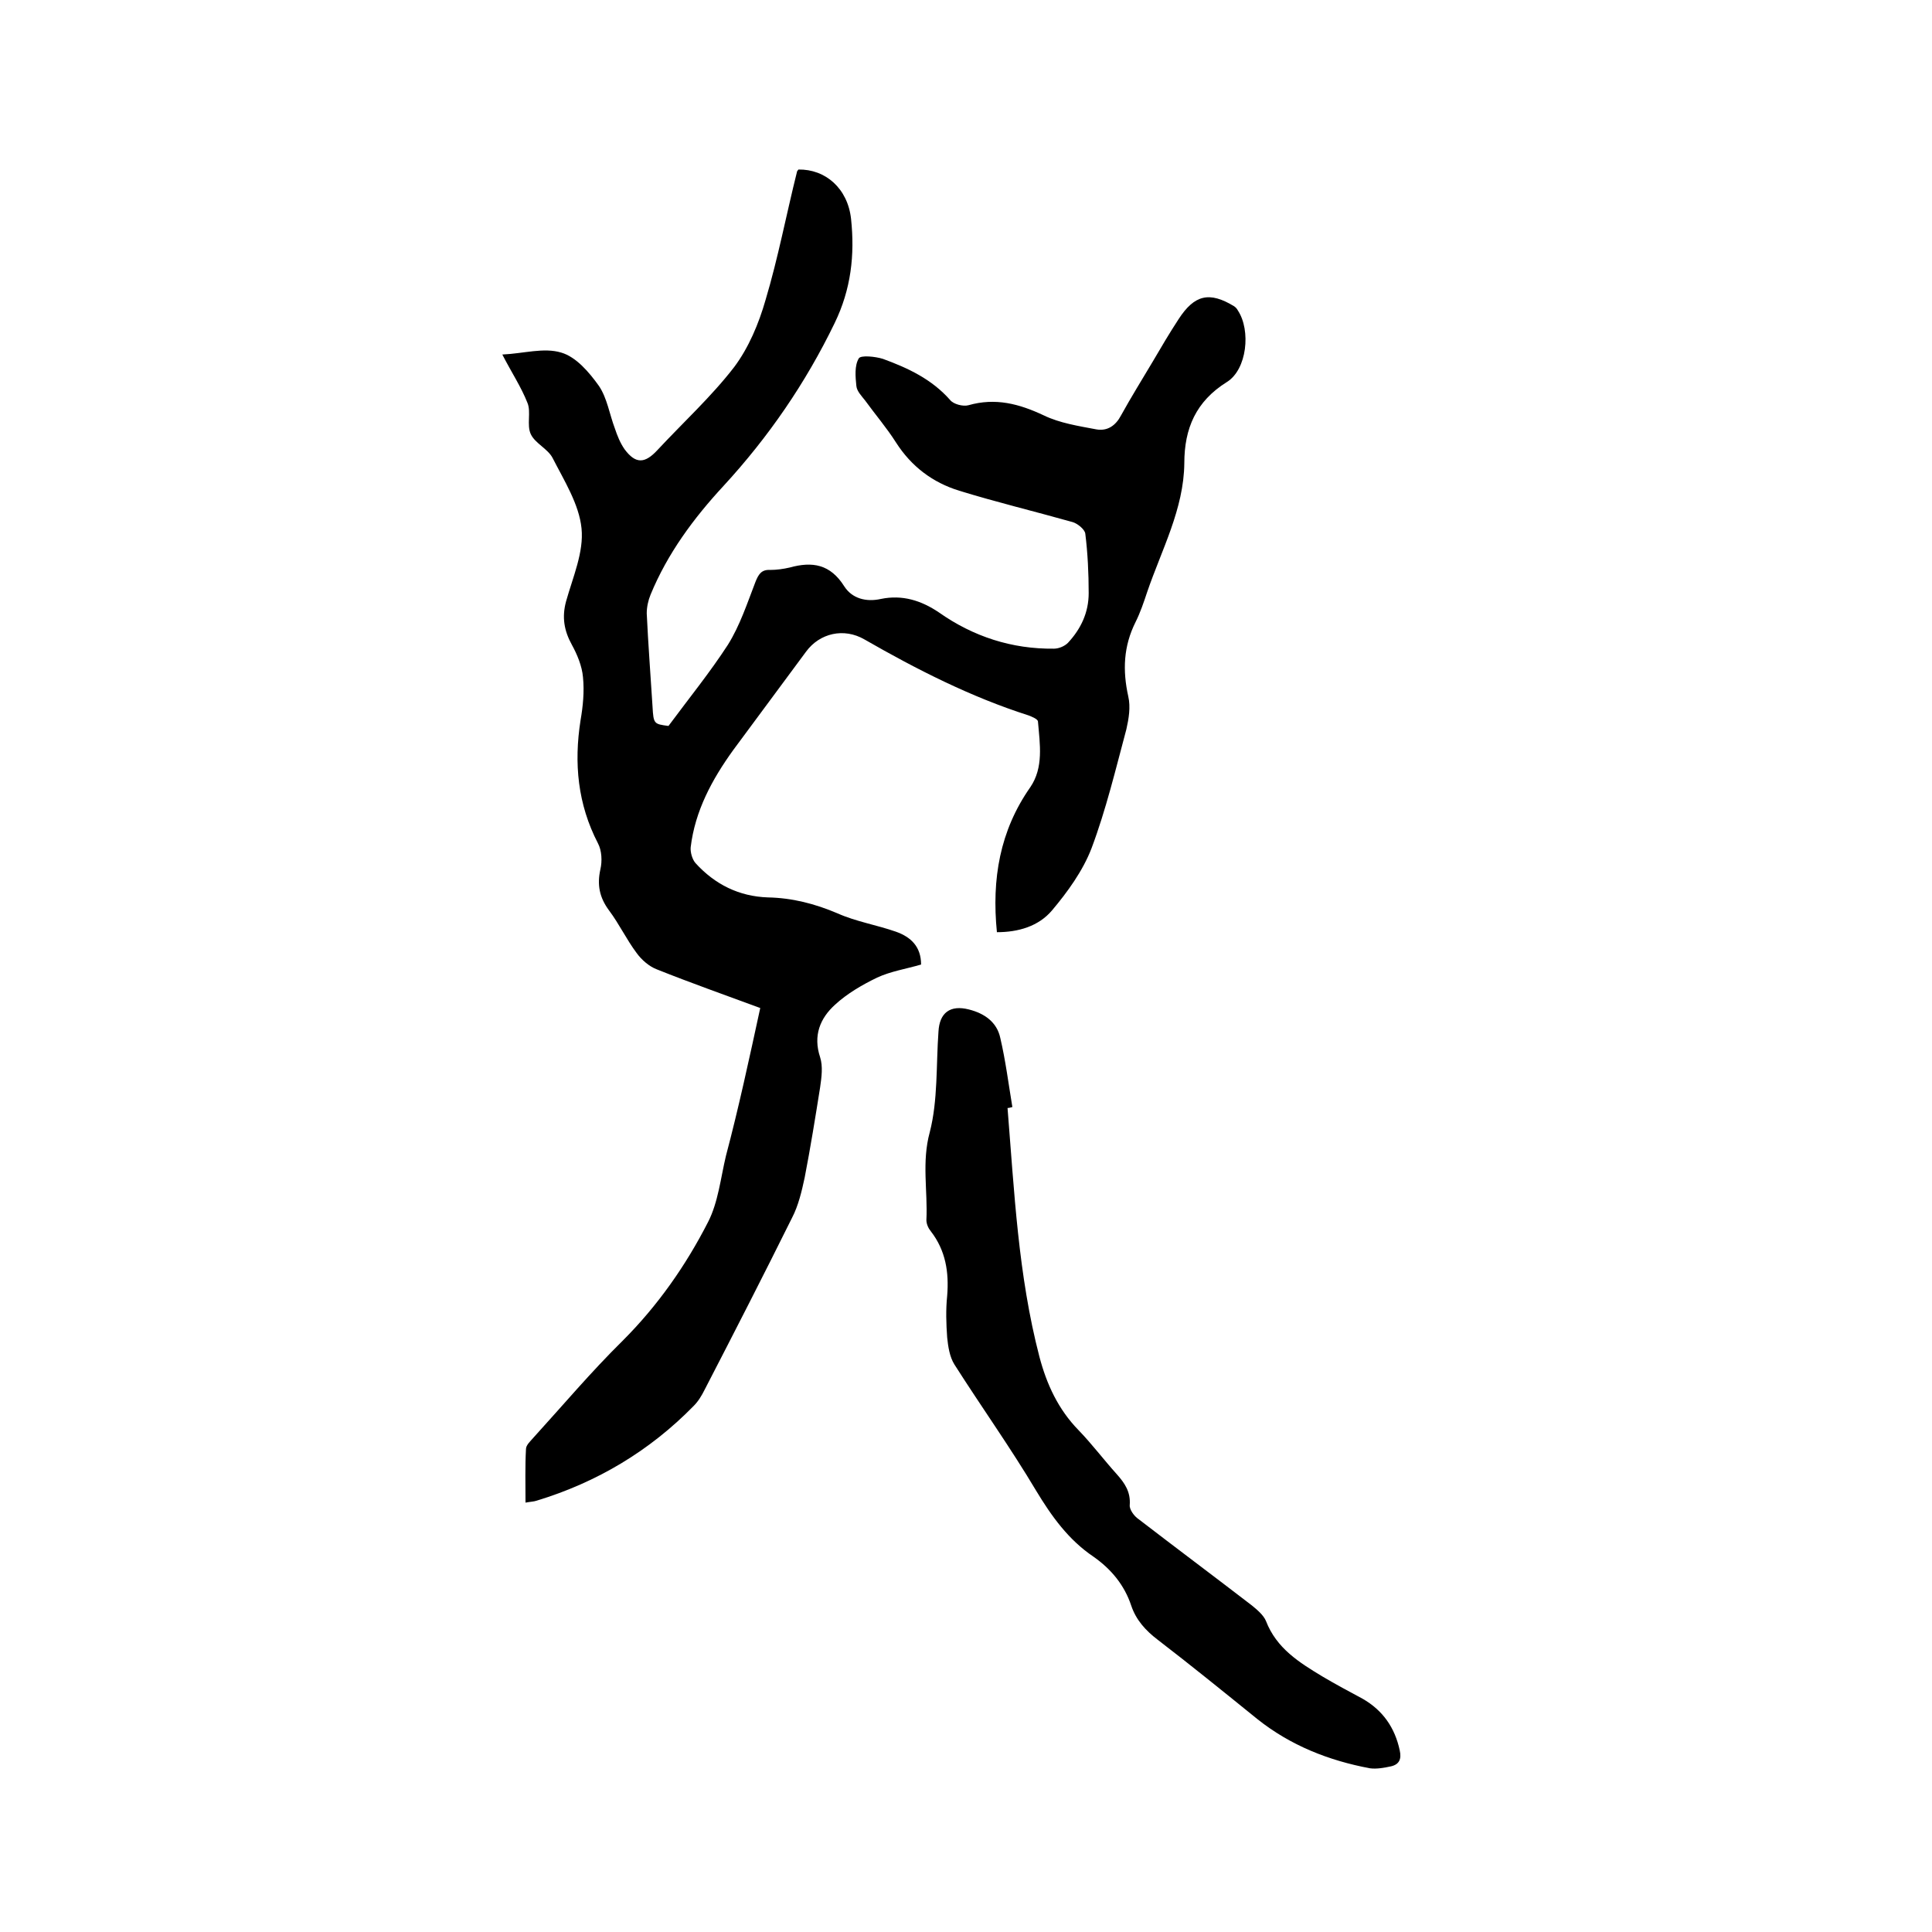
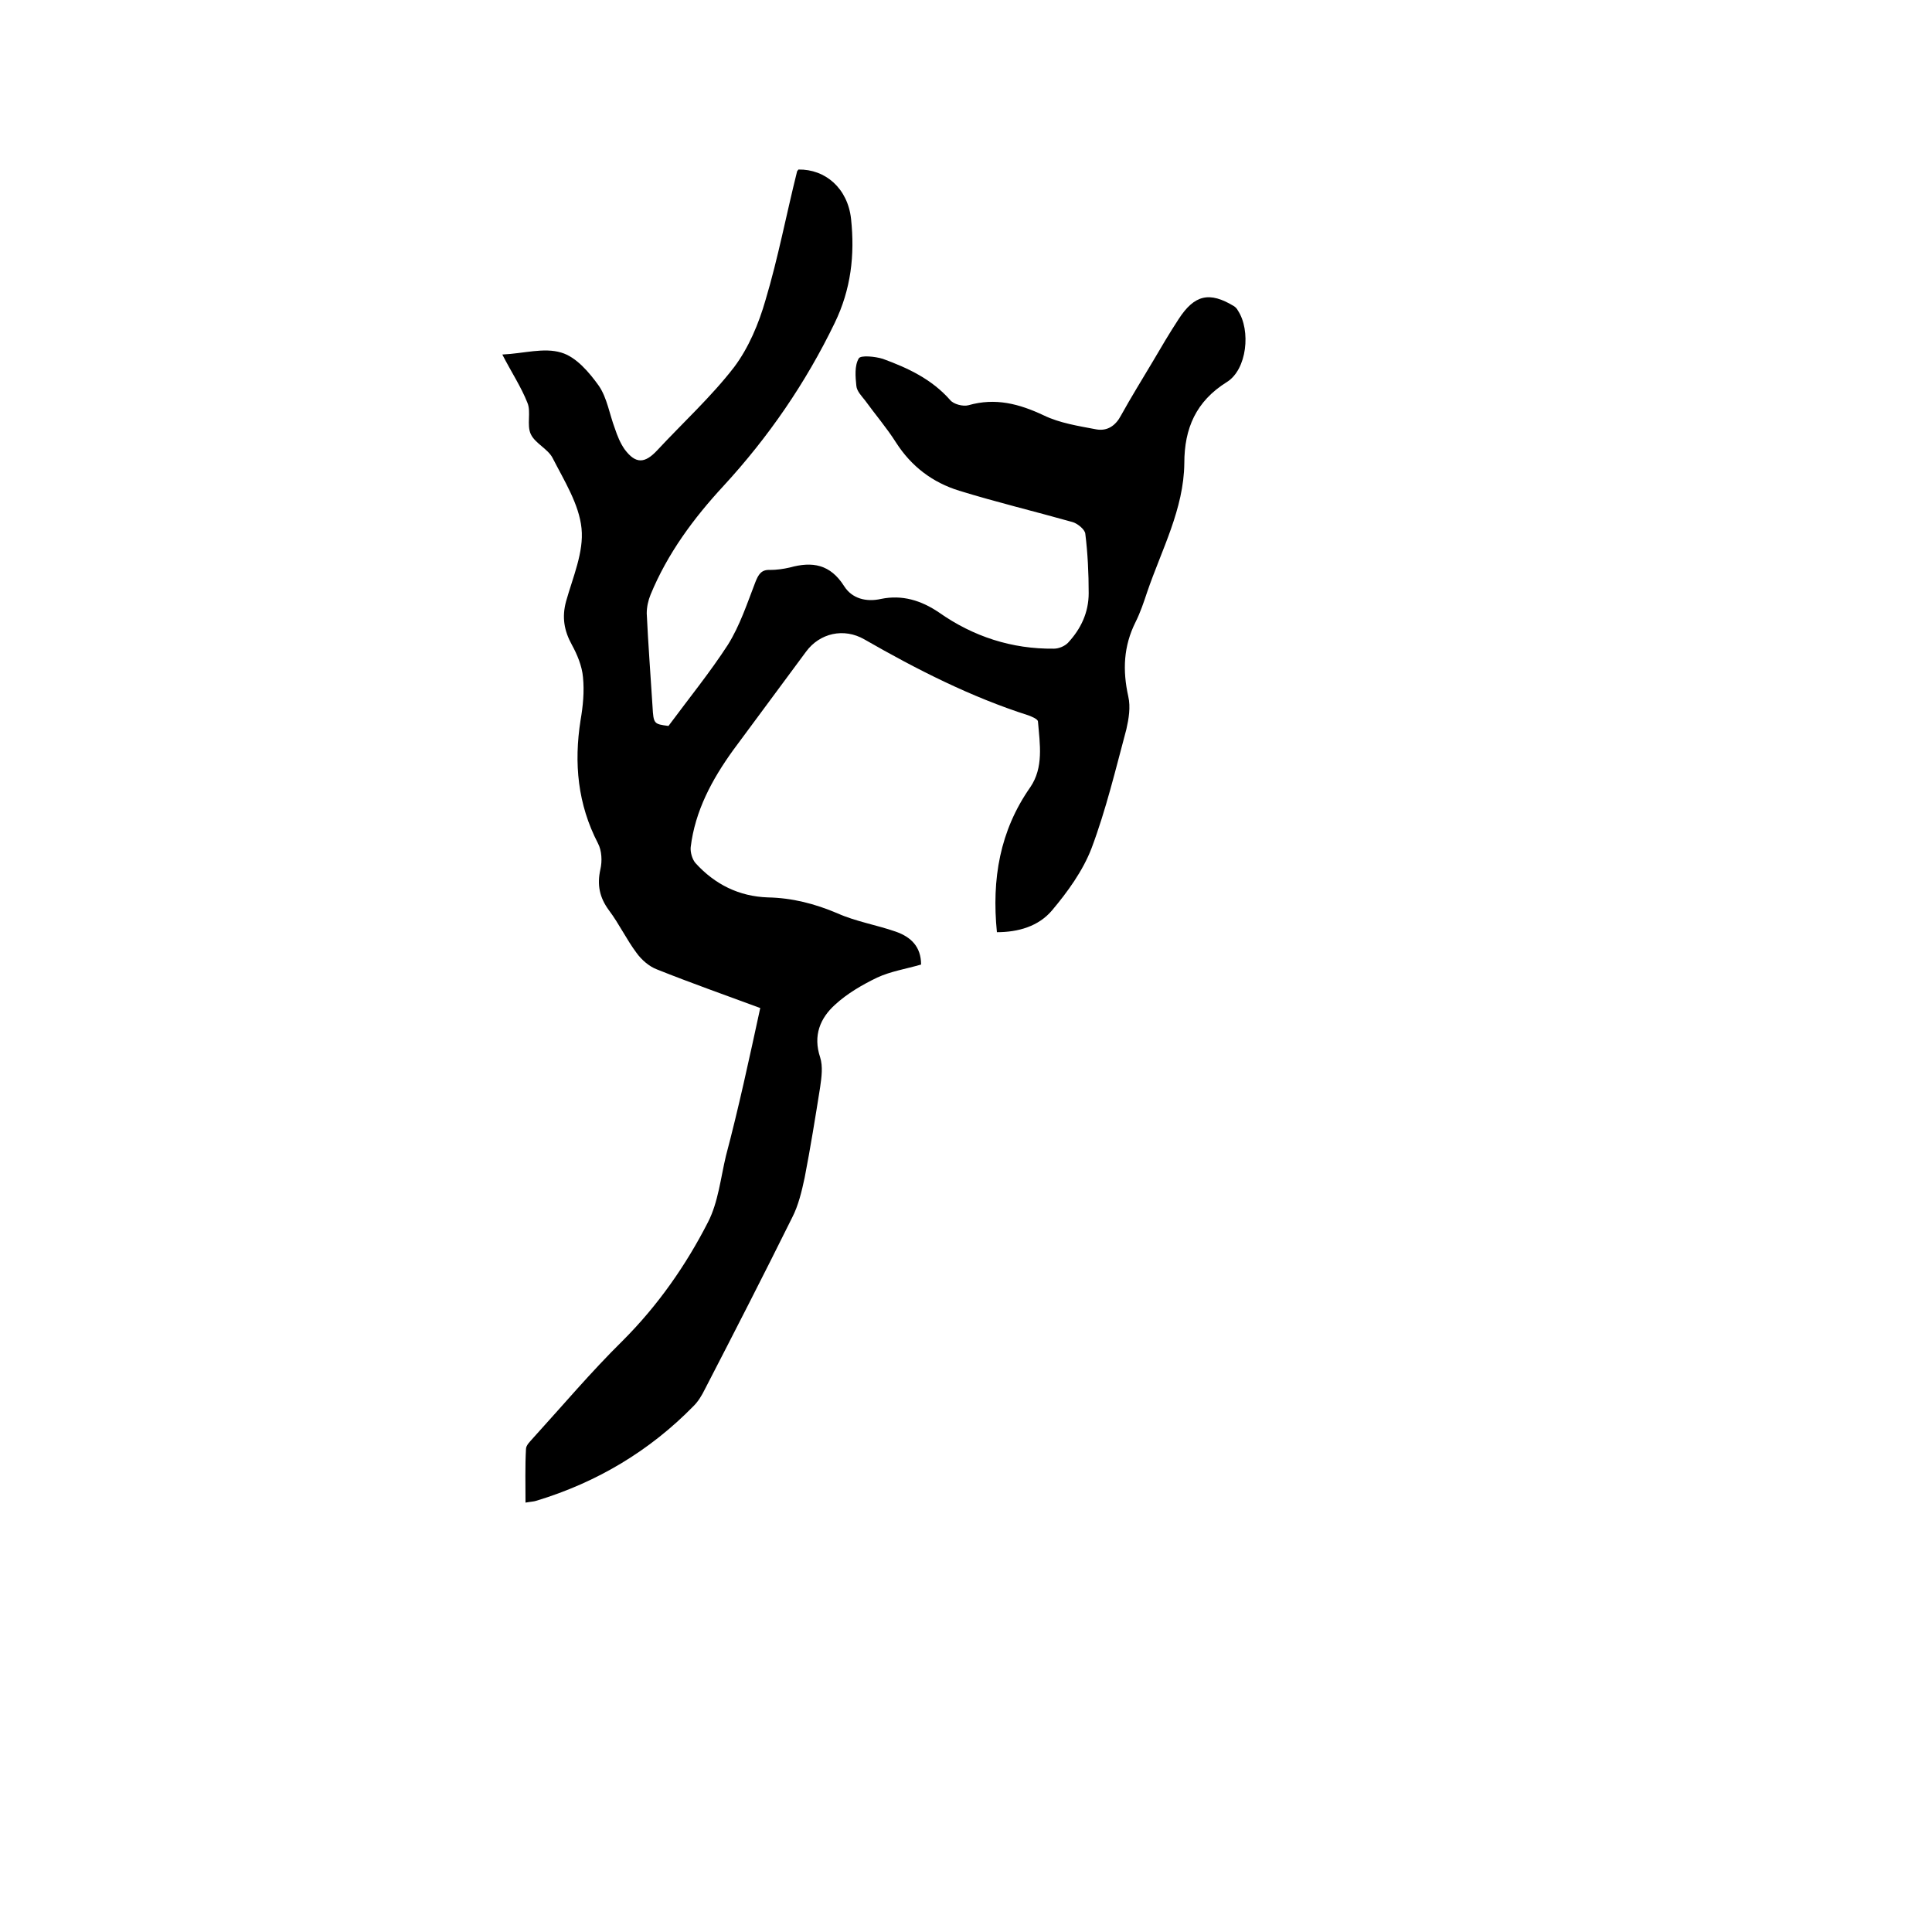
<svg xmlns="http://www.w3.org/2000/svg" enable-background="new 0 0 400 400" viewBox="0 0 400 400">
  <path d="m157.4 208.7c-7.3-2.7-14.4-5.2-21.4-8-1.6-.6-3.2-2-4.2-3.4-2.1-2.8-3.6-6-5.7-8.8-2-2.7-2.5-5.3-1.8-8.5.4-1.7.3-3.9-.5-5.4-4.2-8.1-5-16.6-3.6-25.5.5-2.9.8-5.9.5-8.9-.2-2.3-1.2-4.7-2.3-6.7-1.6-2.9-2.1-5.7-1.2-9 1.4-5 3.7-10.2 3.2-15.1-.5-5-3.6-9.9-6-14.6-1-1.9-3.6-3-4.5-4.9s.1-4.6-.7-6.5c-1.3-3.3-3.3-6.3-5.2-10 4.4-.2 8.6-1.5 12.2-.4 3.1.9 5.8 4.1 7.8 6.9 1.7 2.5 2.2 5.9 3.3 8.8.5 1.5 1.1 3 2 4.3 2.3 3.1 4.2 3 6.8.2 5.3-5.7 11.2-11.1 15.9-17.2 3-4 5.1-9 6.5-13.9 2.6-8.7 4.3-17.7 6.5-26.5 0-.2.2-.3.3-.5 5.6-.1 10.2 3.9 10.9 10.2.8 7.5 0 14.6-3.4 21.6-6 12.4-13.7 23.6-23 33.7-6.2 6.7-11.6 14-15.1 22.5-.5 1.2-.8 2.6-.8 3.9.3 6.4.8 12.9 1.2 19.3.2 3.6.3 3.6 3.3 4 4.3-5.8 8.6-11.1 12.3-16.8 2.5-4 4-8.6 5.7-13 .6-1.5 1.2-2.6 3-2.5 1.4 0 2.8-.2 4.1-.5 4.7-1.3 8.4-.7 11.3 3.9 1.6 2.5 4.5 3.3 7.6 2.6 4.4-.9 8.3.3 12 2.8 7.1 5 15.1 7.6 23.8 7.5 1 0 2.2-.5 2.9-1.2 2.7-2.9 4.3-6.3 4.3-10.3 0-4.1-.2-8.3-.7-12.3-.1-.9-1.6-2.1-2.6-2.4-7.8-2.2-15.7-4.1-23.5-6.5-5.5-1.7-9.9-5-13.1-10-1.9-3-4.3-5.8-6.4-8.7-.7-.9-1.7-1.9-1.8-3-.2-1.9-.4-4.2.5-5.7.4-.7 3.4-.4 5 .1 5.2 1.9 10.1 4.2 13.9 8.5.7.9 2.7 1.4 3.8 1.1 5.6-1.6 10.5-.3 15.6 2.1 3.3 1.6 7.2 2.2 10.9 2.9 2.3.4 4-.8 5.1-2.9 2.1-3.8 4.4-7.5 6.6-11.2 1.7-2.9 3.4-5.8 5.3-8.7 3.3-5.1 6.4-5.8 11.5-2.7.3.2.6.5.8.9 2.7 4.1 1.9 12.2-2.3 14.8-6.4 4-8.8 9.6-8.8 16.8-.1 9.5-4.7 17.9-7.7 26.7-.7 2.1-1.4 4.2-2.4 6.2-2.5 5-2.7 10-1.5 15.4.5 2.2.1 4.6-.4 6.8-2.2 8.2-4.2 16.6-7.2 24.6-1.8 4.7-5 9.1-8.2 12.9-2.8 3.3-7 4.5-11.4 4.5-1.1-11 .6-21 6.9-30 2.8-4.1 2-8.9 1.6-13.6 0-.5-1.2-1-2-1.3-11.9-3.8-23.1-9.5-33.9-15.7-4.3-2.5-9.3-1.3-12.1 2.5-5 6.8-10.1 13.6-15.1 20.4-4.4 6.1-7.9 12.6-8.8 20.1-.1 1 .3 2.5 1 3.3 4 4.4 9 6.9 15 7.1 5 .1 9.7 1.3 14.4 3.3 3.8 1.7 8.1 2.4 12.1 3.8 3.1 1.1 5.2 3.1 5.2 6.8-3.1.9-6.3 1.4-9.1 2.7-3.1 1.5-6.2 3.3-8.7 5.6-3.1 2.8-4.6 6.4-3.1 10.9.6 1.9.3 4.1 0 6.2-1 6.3-2 12.5-3.2 18.7-.6 2.8-1.3 5.8-2.6 8.3-5.9 11.9-12 23.8-18.1 35.6-.6 1.2-1.3 2.4-2.3 3.4-9.1 9.3-20 15.8-32.5 19.6-.6.2-1.2.2-2.3.4 0-3.8-.1-7.5.1-11.1 0-.8.9-1.6 1.5-2.3 6.1-6.7 12-13.7 18.5-20.1 7.3-7.3 13.1-15.6 17.7-24.6 2.1-4.1 2.6-9.1 3.7-13.7 2.6-9.8 4.8-20 7.1-30.6z" />
-   <path d="m208.6 229.4c1.4 17.3 2.2 34.6 6.6 51.5 1.5 5.7 3.9 10.9 8.1 15.2 2.8 2.9 5.2 6.1 7.9 9.1 1.7 1.9 2.9 3.7 2.7 6.4-.1.9.9 2.3 1.8 2.9 7.8 6 15.7 11.9 23.5 17.9 1.1.9 2.4 2 2.9 3.2 2.2 5.7 6.9 8.6 11.7 11.5 2.7 1.6 5.5 3.1 8.3 4.6 4.2 2.4 6.7 6 7.7 10.7.4 1.8-.1 2.9-1.8 3.3-1.4.3-3 .6-4.4.4-8.5-1.6-16.4-4.7-23.3-10.2-6.8-5.5-13.7-11.1-20.6-16.4-2.5-1.9-4.5-4.1-5.5-7.1-1.4-4.2-4.1-7.5-7.8-10.1-5.2-3.5-8.7-8.4-11.9-13.7-5.3-8.9-11.3-17.3-16.9-26.1-1-1.6-1.3-3.7-1.5-5.6-.2-2.8-.3-5.7 0-8.6.4-4.9-.3-9.4-3.4-13.4-.5-.6-.9-1.5-.9-2.3.3-6-1-12 .7-18.2 1.7-6.6 1.3-13.9 1.8-20.8.2-3.9 2.4-5.6 6.3-4.6 3.2.8 5.8 2.6 6.5 5.9 1.1 4.7 1.7 9.5 2.5 14.3-.4.1-.7.2-1 .2z" />
</svg>